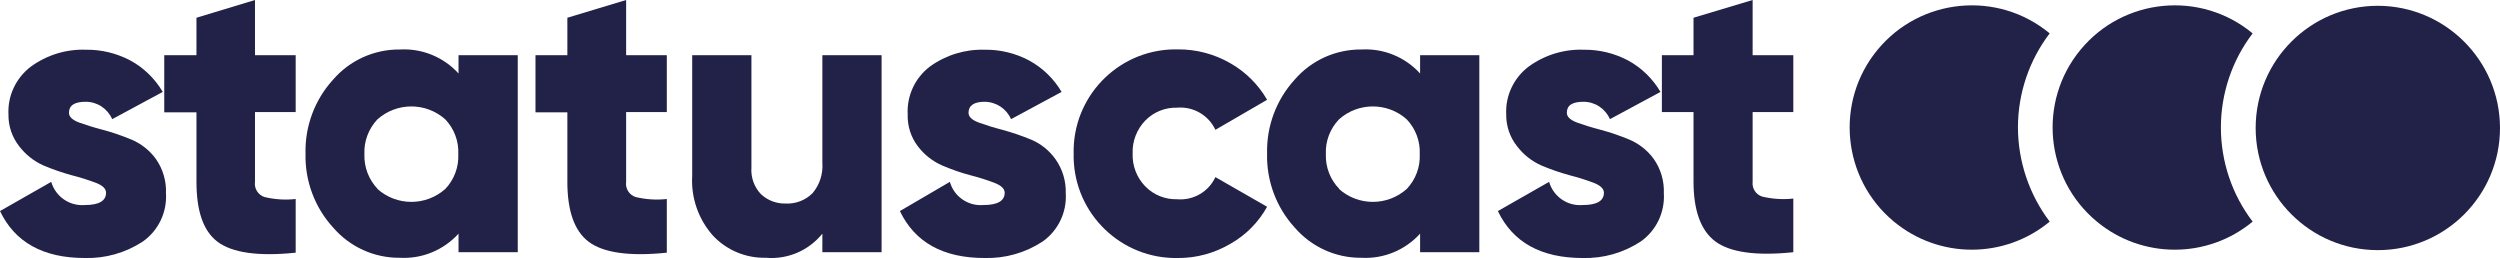
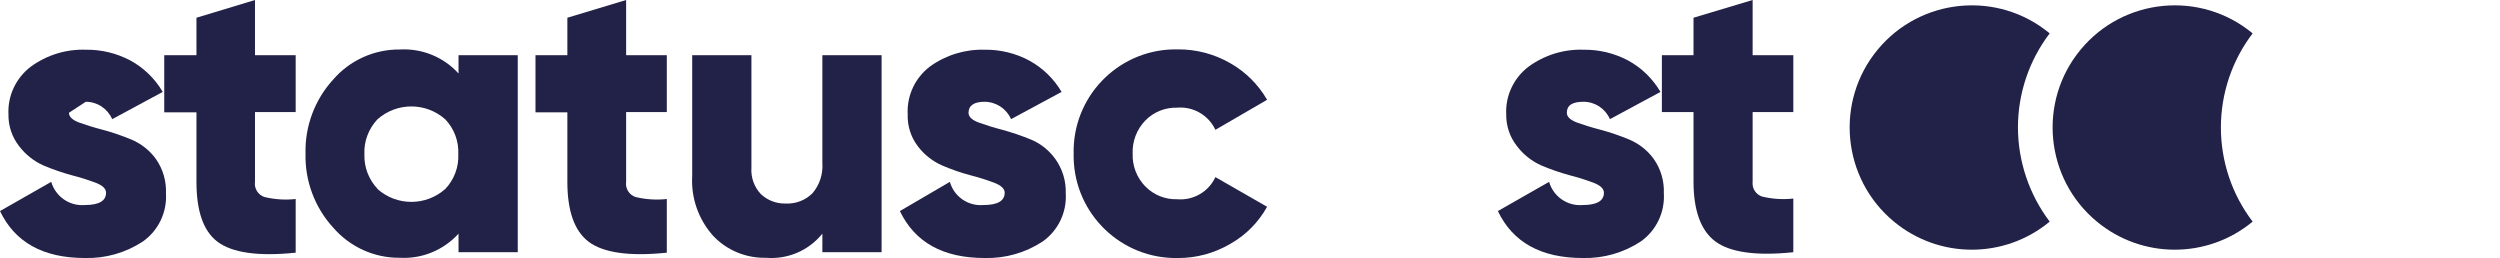
<svg xmlns="http://www.w3.org/2000/svg" id="Layer_2" viewBox="0 0 215.69 22.26">
  <defs>
    <style>.cls-1{fill:#222148;stroke-width:0px;}</style>
  </defs>
  <g id="Layer_1-2">
    <g id="Layer_2-2">
      <g id="Layer_2-3">
        <g id="Layer_1-2">
-           <path class="cls-1" d="m5.95,9.73c0,.34.29.62.87.84.58.21,1.28.43,2.09.64.83.22,1.65.51,2.45.84.84.36,1.57.94,2.1,1.68.6.86.9,1.89.86,2.94.1,1.64-.65,3.22-2,4.17-1.48.97-3.23,1.47-5,1.42-3.59,0-6.03-1.35-7.32-4.05l4.42-2.52c.37,1.27,1.58,2.11,2.9,2,1.22,0,1.83-.36,1.83-1.06,0-.34-.28-.62-.86-.85-.69-.26-1.39-.48-2.1-.66-.84-.23-1.65-.51-2.45-.85-.83-.37-1.54-.94-2.09-1.66-.61-.78-.94-1.75-.92-2.74-.08-1.61.65-3.15,1.93-4.12,1.37-1,3.04-1.52,4.74-1.46,1.34-.02,2.66.3,3.85.93,1.16.63,2.12,1.57,2.79,2.71l-4.36,2.35c-.4-.91-1.29-1.5-2.28-1.5s-1.45.32-1.45.95Z" />
+           <path class="cls-1" d="m5.95,9.73c0,.34.29.62.87.84.58.21,1.28.43,2.09.64.83.22,1.65.51,2.45.84.84.36,1.57.94,2.1,1.68.6.86.9,1.89.86,2.94.1,1.64-.65,3.22-2,4.17-1.48.97-3.23,1.47-5,1.42-3.59,0-6.03-1.35-7.32-4.05l4.42-2.52c.37,1.27,1.58,2.11,2.9,2,1.22,0,1.83-.36,1.83-1.06,0-.34-.28-.62-.86-.85-.69-.26-1.39-.48-2.1-.66-.84-.23-1.65-.51-2.45-.85-.83-.37-1.54-.94-2.09-1.66-.61-.78-.94-1.75-.92-2.74-.08-1.61.65-3.15,1.93-4.12,1.37-1,3.04-1.52,4.74-1.46,1.34-.02,2.66.3,3.85.93,1.16.63,2.12,1.57,2.79,2.71l-4.36,2.35c-.4-.91-1.29-1.5-2.28-1.5Z" />
          <path class="cls-1" d="m25.51,9.67h-3.51v6c-.09.58.26,1.15.82,1.33.88.21,1.79.27,2.69.17v4.63c-3.25.34-5.49,0-6.74-.94s-1.82-2.7-1.82-5.17v-6h-2.78v-4.93h2.78V1.53l5.05-1.53v4.76h3.51v4.91Z" />
          <path class="cls-1" d="m39.56,4.76h5.11v17h-5.11v-1.6c-1.29,1.42-3.15,2.19-5.07,2.08-2.21.02-4.31-.94-5.75-2.61-1.59-1.74-2.44-4.03-2.38-6.38-.06-2.35.79-4.64,2.38-6.38,1.44-1.67,3.55-2.62,5.75-2.6,1.92-.11,3.78.65,5.07,2.07,0,0,0-1.58,0-1.58Zm-7,11.54c1.67,1.49,4.19,1.49,5.86,0,.77-.81,1.17-1.89,1.12-3,.05-1.11-.35-2.19-1.12-3-1.67-1.49-4.19-1.49-5.86,0-.76.81-1.17,1.89-1.12,3-.04,1.11.37,2.19,1.14,3h-.02Z" />
          <path class="cls-1" d="m57.53,9.67h-3.51v6c-.09.58.26,1.15.82,1.33.88.21,1.79.27,2.69.17v4.63c-3.25.34-5.49,0-6.74-.94s-1.84-2.7-1.84-5.17v-6h-2.75v-4.93h2.75V1.53l5.07-1.53v4.76h3.51v4.91Z" />
          <path class="cls-1" d="m70.95,4.76h5.11v17h-5.11v-1.6c-1.18,1.46-3,2.24-4.87,2.08-1.71.04-3.36-.64-4.54-1.88-1.27-1.41-1.93-3.27-1.82-5.17V4.76h5.11v9.7c-.06.85.24,1.69.83,2.3.58.54,1.34.82,2.13.8.86.04,1.7-.28,2.31-.89.62-.73.92-1.67.85-2.62,0,0,0-9.29,0-9.29Z" />
          <path class="cls-1" d="m83.56,9.73c0,.34.29.62.87.84.58.21,1.27.43,2.09.64.83.23,1.65.51,2.45.84.84.35,1.56.94,2.09,1.68.61.86.92,1.89.89,2.94.1,1.64-.65,3.22-2,4.17-1.48.97-3.23,1.47-5,1.42-3.58,0-6.02-1.35-7.31-4.05l4.31-2.52c.36,1.27,1.57,2.11,2.89,2,1.23,0,1.84-.36,1.84-1.06,0-.34-.29-.62-.87-.85-.68-.26-1.38-.48-2.09-.66-.84-.22-1.65-.51-2.45-.85-.83-.37-1.55-.94-2.09-1.66-.6-.79-.9-1.76-.87-2.75-.08-1.61.64-3.15,1.92-4.12,1.37-.99,3.03-1.5,4.72-1.45,1.34-.02,2.66.3,3.84.93,1.16.63,2.13,1.57,2.8,2.71l-4.36,2.35c-.4-.91-1.29-1.49-2.28-1.5-.91,0-1.39.32-1.39.95Z" />
          <path class="cls-1" d="m101.63,22.26c-4.87.1-8.9-3.77-9-8.64v-.36c-.11-4.86,3.74-8.89,8.6-9h.4c1.58-.01,3.14.4,4.51,1.19,1.32.75,2.42,1.84,3.18,3.16l-4.46,2.59c-.59-1.26-1.91-2.03-3.3-1.91-1.03-.03-2.03.37-2.75,1.11-.73.76-1.13,1.78-1.09,2.84-.04,1.06.35,2.08,1.09,2.84.72.74,1.72,1.14,2.75,1.11,1.39.12,2.71-.64,3.3-1.91l4.46,2.56c-.74,1.33-1.83,2.44-3.16,3.19-1.37.81-2.94,1.24-4.53,1.23Z" />
-           <path class="cls-1" d="m122.52,4.76h5.11v17h-5.11v-1.6c-1.29,1.42-3.15,2.19-5.07,2.08-2.21.02-4.31-.94-5.75-2.61-1.59-1.74-2.44-4.03-2.38-6.38-.06-2.35.79-4.64,2.38-6.38,1.44-1.67,3.55-2.62,5.75-2.6,1.92-.11,3.78.65,5.07,2.07,0,0,0-1.58,0-1.58Zm-7,11.54c1.66,1.49,4.19,1.49,5.85,0,.77-.81,1.17-1.89,1.12-3,.05-1.11-.35-2.19-1.12-3-1.66-1.49-4.19-1.49-5.85,0-.77.81-1.18,1.89-1.13,3-.04,1.12.38,2.2,1.16,3h-.03Z" />
          <path class="cls-1" d="m135.18,9.73c0,.34.29.62.87.84.58.21,1.28.43,2.09.64.83.22,1.65.51,2.45.84.84.36,1.57.94,2.1,1.68.6.86.9,1.89.86,2.94.1,1.64-.65,3.22-2,4.17-1.48.97-3.23,1.47-5,1.42-3.59,0-6.03-1.35-7.32-4.05l4.42-2.52c.37,1.27,1.58,2.11,2.9,2,1.22,0,1.83-.36,1.83-1.06,0-.34-.29-.62-.86-.85-.69-.26-1.39-.48-2.1-.66-.84-.23-1.65-.51-2.45-.85-.83-.37-1.54-.94-2.09-1.66-.62-.78-.94-1.75-.93-2.74-.08-1.61.65-3.15,1.93-4.12,1.37-1,3.04-1.52,4.74-1.46,1.34-.02,2.66.3,3.85.93,1.16.63,2.12,1.57,2.79,2.71l-4.36,2.35c-.4-.91-1.29-1.5-2.28-1.5s-1.44.32-1.44.95h0Z" />
          <path class="cls-1" d="m154.72,9.67h-3.51v6c-.07.57.27,1.11.82,1.29.88.21,1.79.27,2.69.17v4.63c-3.25.34-5.49,0-6.74-.94s-1.87-2.68-1.87-5.15v-6h-2.73v-4.91h2.73V1.53l5.1-1.53v4.76h3.51v4.91h0Z" />
-           <path class="cls-1" d="m205.15.5c-5.82,0-10.54,4.72-10.54,10.54s4.72,10.54,10.54,10.54,10.54-4.72,10.54-10.54v-.04c-.03-5.8-4.74-10.49-10.54-10.5Z" />
          <path class="cls-1" d="m174.1,11c0-2.93.96-5.79,2.74-8.12-4.48-3.71-11.13-3.08-14.84,1.4-3.71,4.48-3.08,11.13,1.4,14.84,3.9,3.23,9.54,3.23,13.44,0-1.77-2.34-2.73-5.19-2.74-8.12Z" />
          <path class="cls-1" d="m191.61,11c0-2.93.96-5.79,2.74-8.12-4.48-3.71-11.13-3.08-14.84,1.4-3.71,4.48-3.08,11.13,1.4,14.84,3.9,3.23,9.54,3.23,13.44,0-1.78-2.33-2.74-5.19-2.74-8.12Z" />
        </g>
      </g>
    </g>
  </g>
</svg>